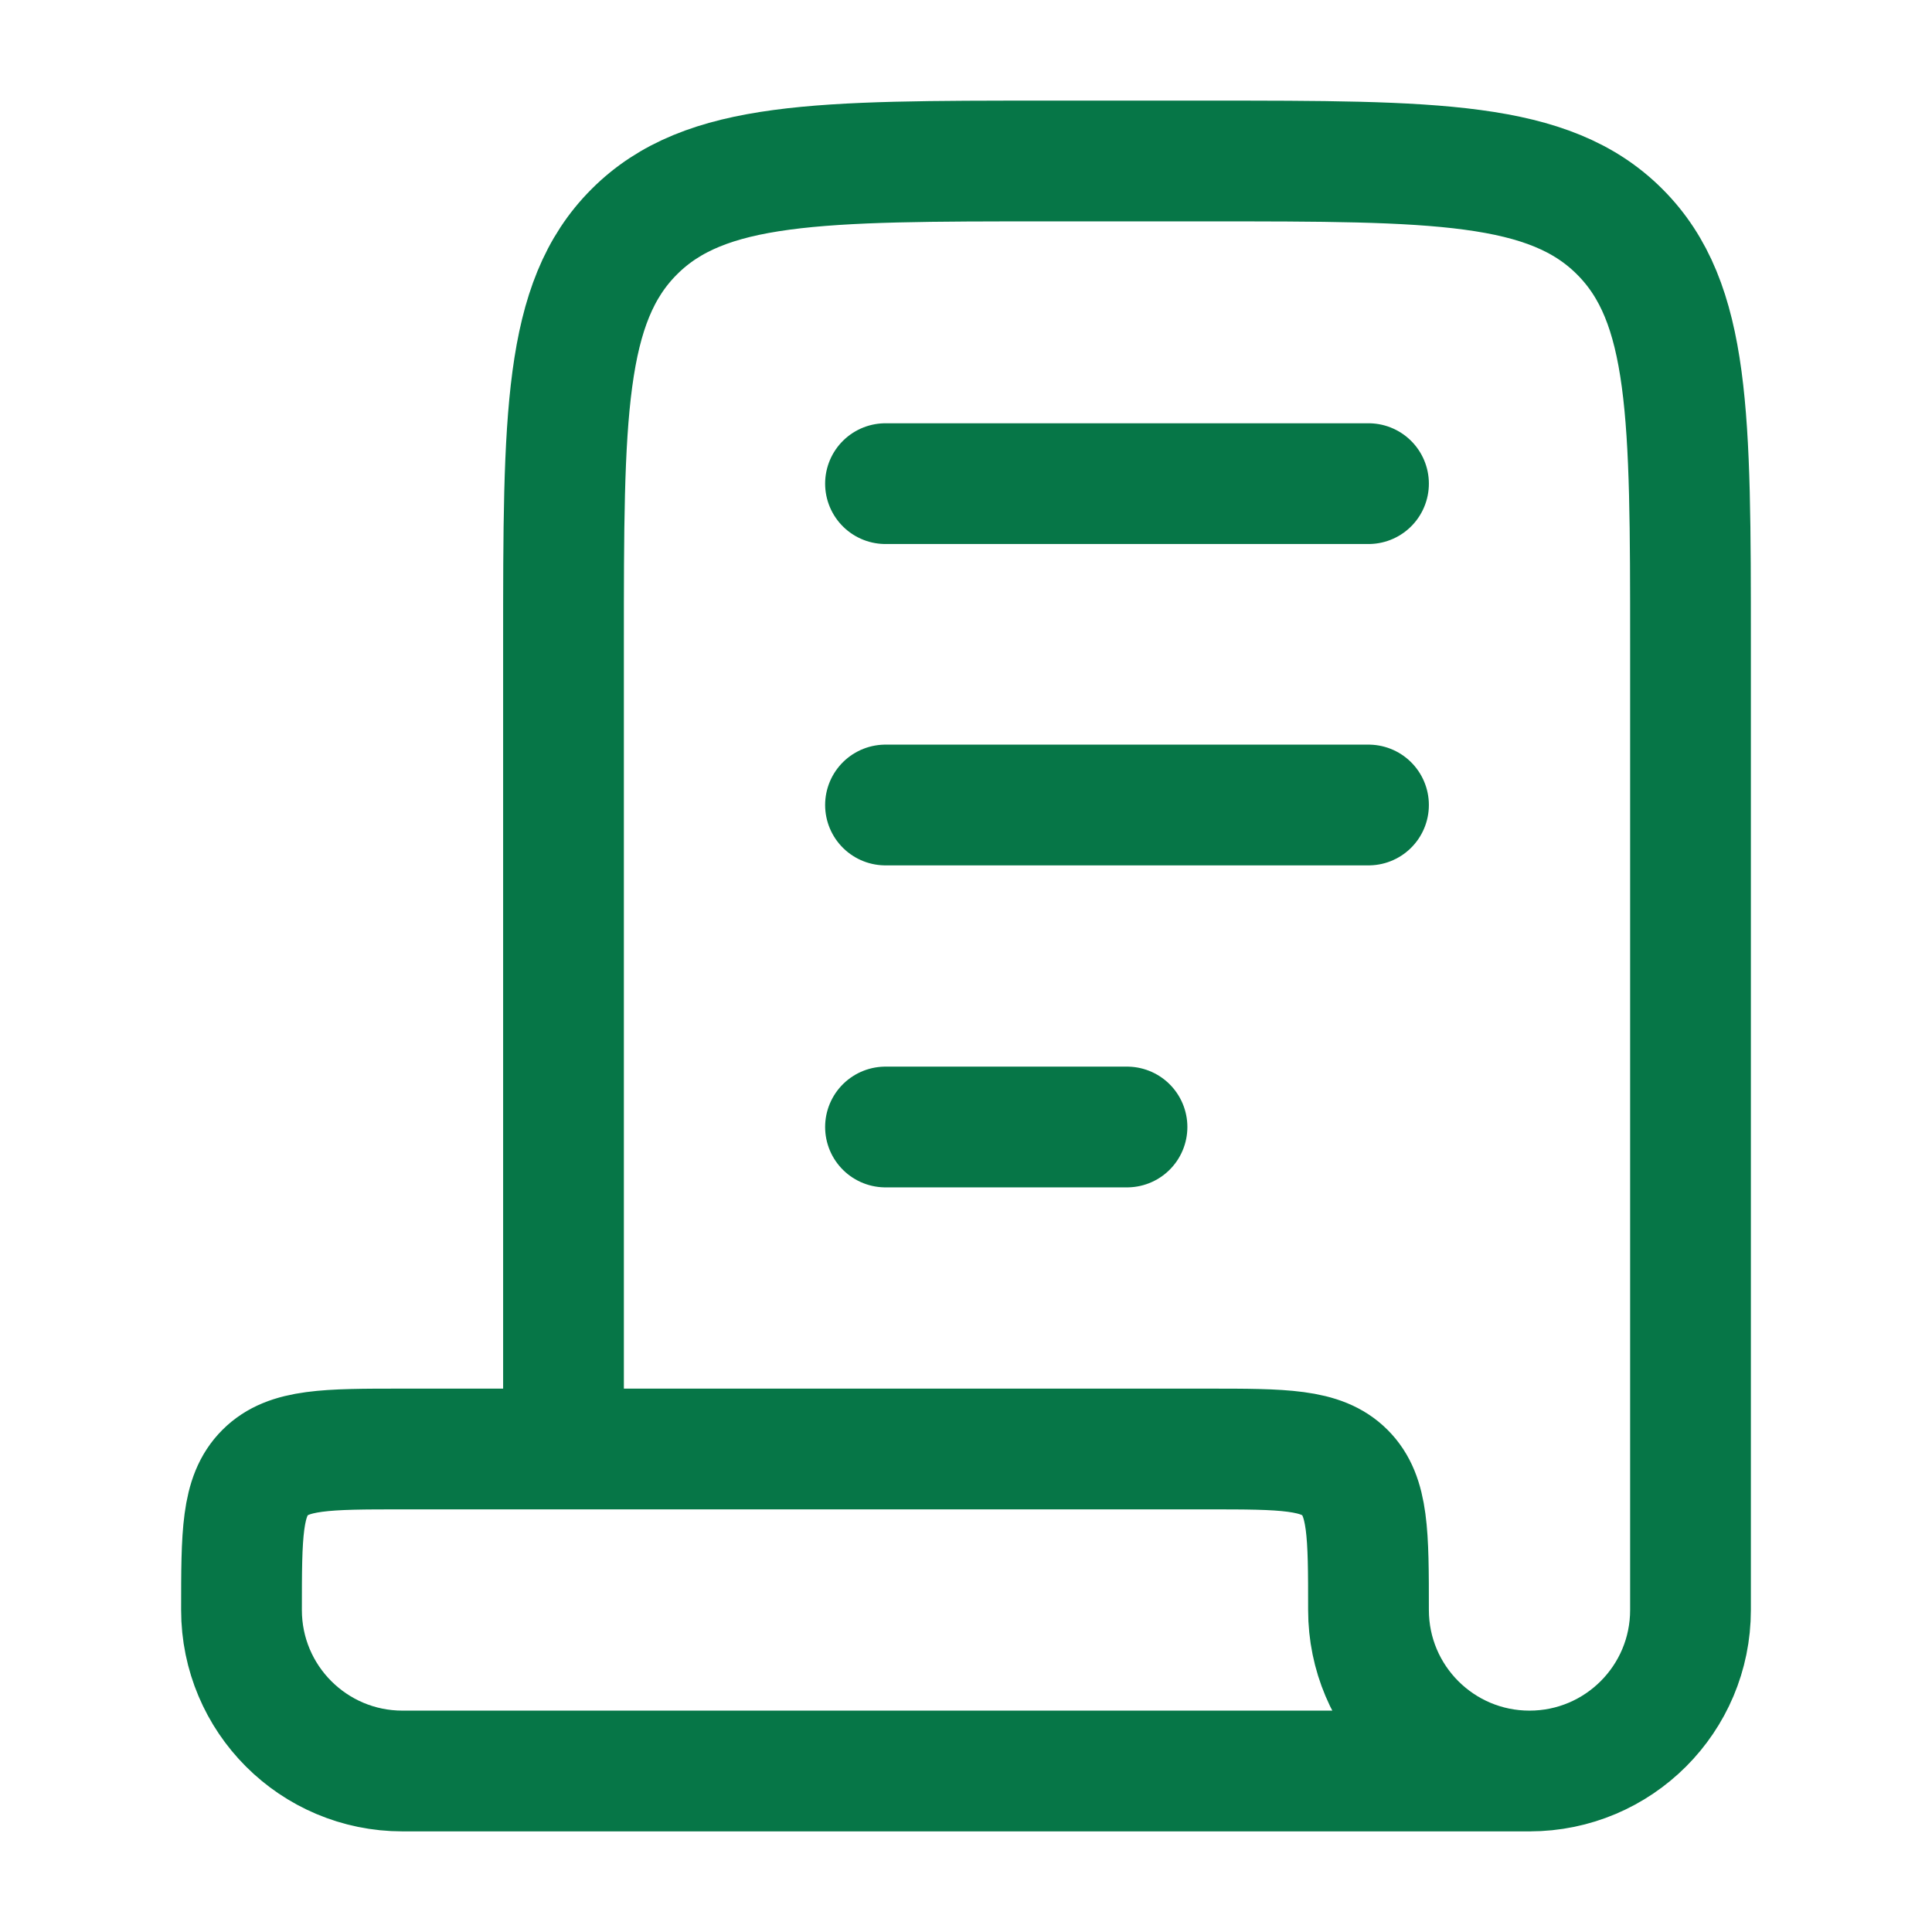
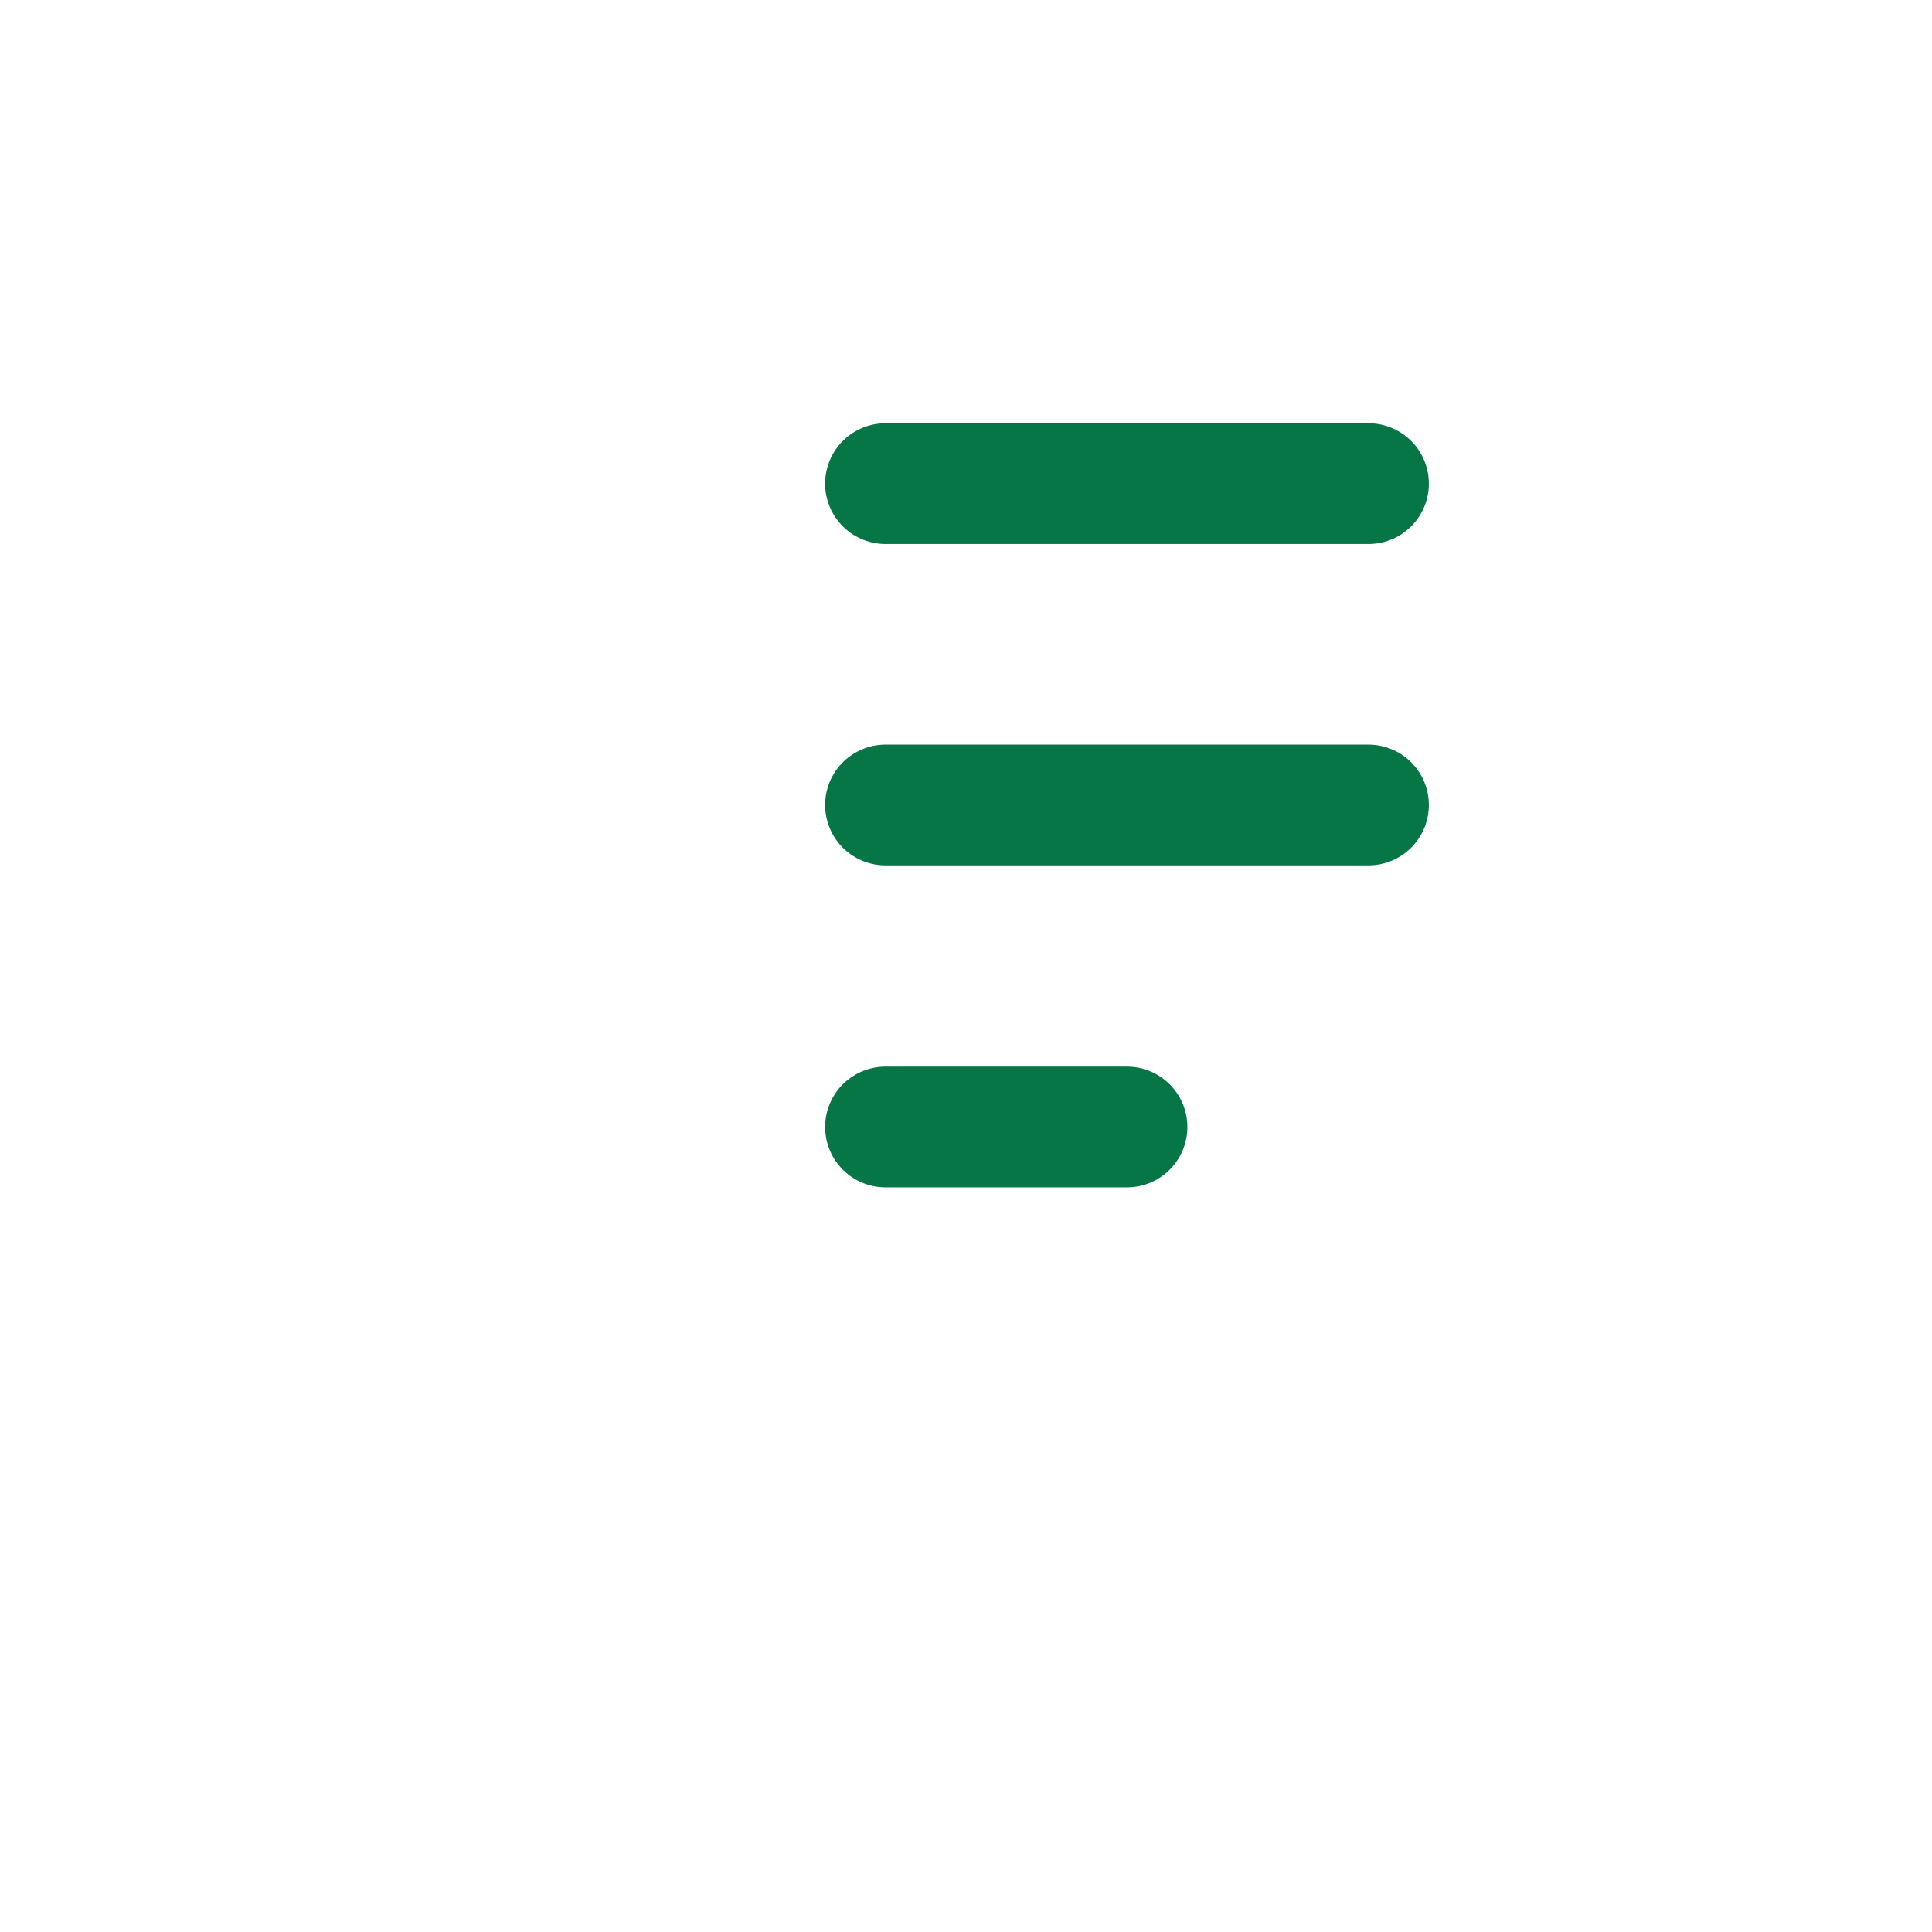
<svg xmlns="http://www.w3.org/2000/svg" viewBox="0 0 24 24" width="24" height="24" color="#067647" fill="none">
  <path d="M11 6.008H17" stroke="#067647" stroke-width="1.5" stroke-linecap="round" stroke-linejoin="round" />
  <path d="M11 10H17" stroke="#067647" stroke-width="1.5" stroke-linecap="round" stroke-linejoin="round" />
  <path d="M11 14H14" stroke="#067647" stroke-width="1.5" stroke-linecap="round" stroke-linejoin="round" />
-   <path d="M19 22C20.105 22 21 21.105 21 20V8C21 5.172 21 3.757 20.121 2.879C19.243 2 17.828 2 15 2H13C10.172 2 8.757 2 7.879 2.879C7 3.757 7 5.172 7 8V18M19 22C17.895 22 17 21.105 17 20C17 19.057 17 18.586 16.707 18.293C16.414 18 15.943 18 15 18H7M19 22H5C3.895 22 3 21.105 3 20C3 19.057 3 18.586 3.293 18.293C3.586 18 4.057 18 5 18H7" stroke="#067647" stroke-width="1.5" stroke-linecap="round" stroke-linejoin="round" />
</svg>